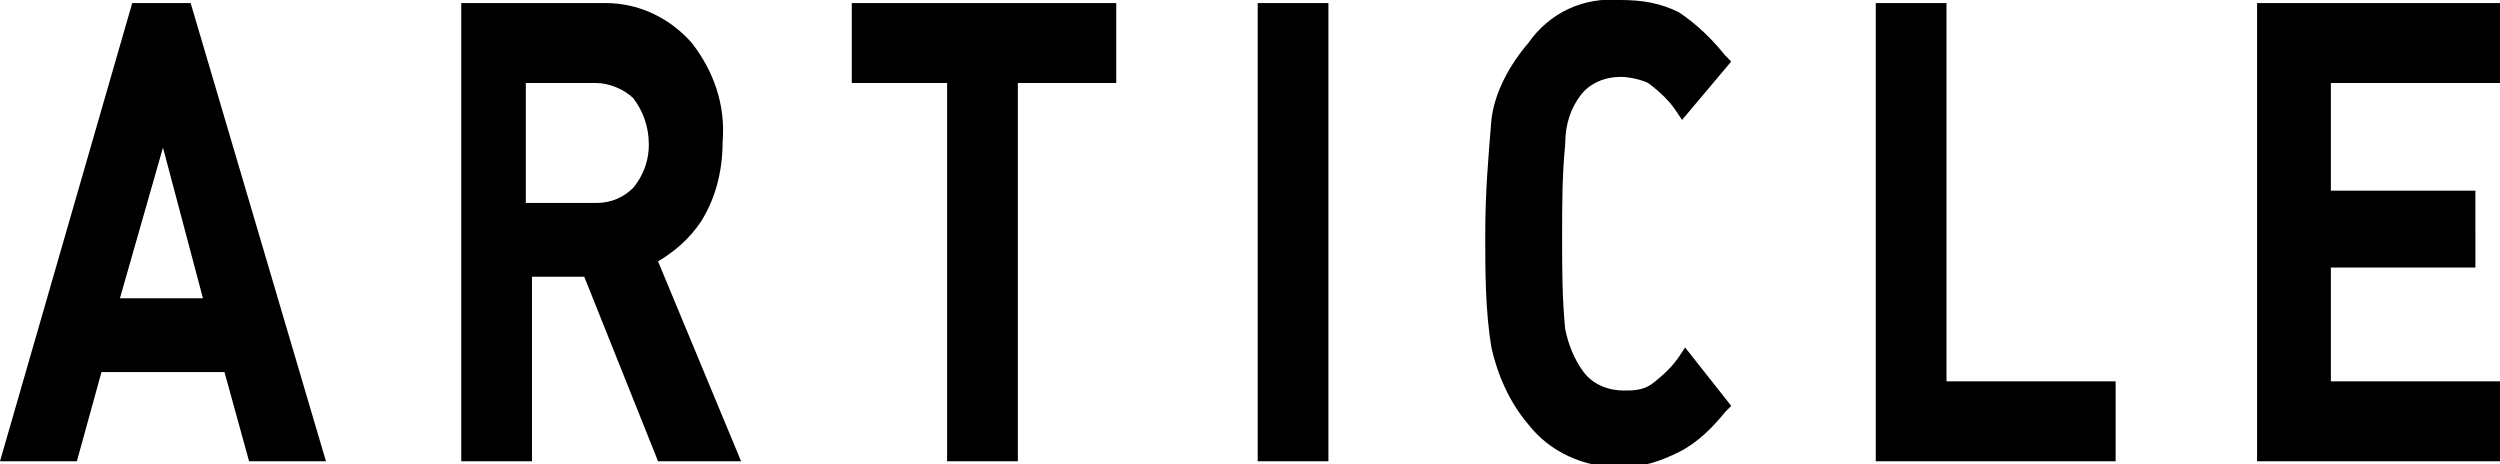
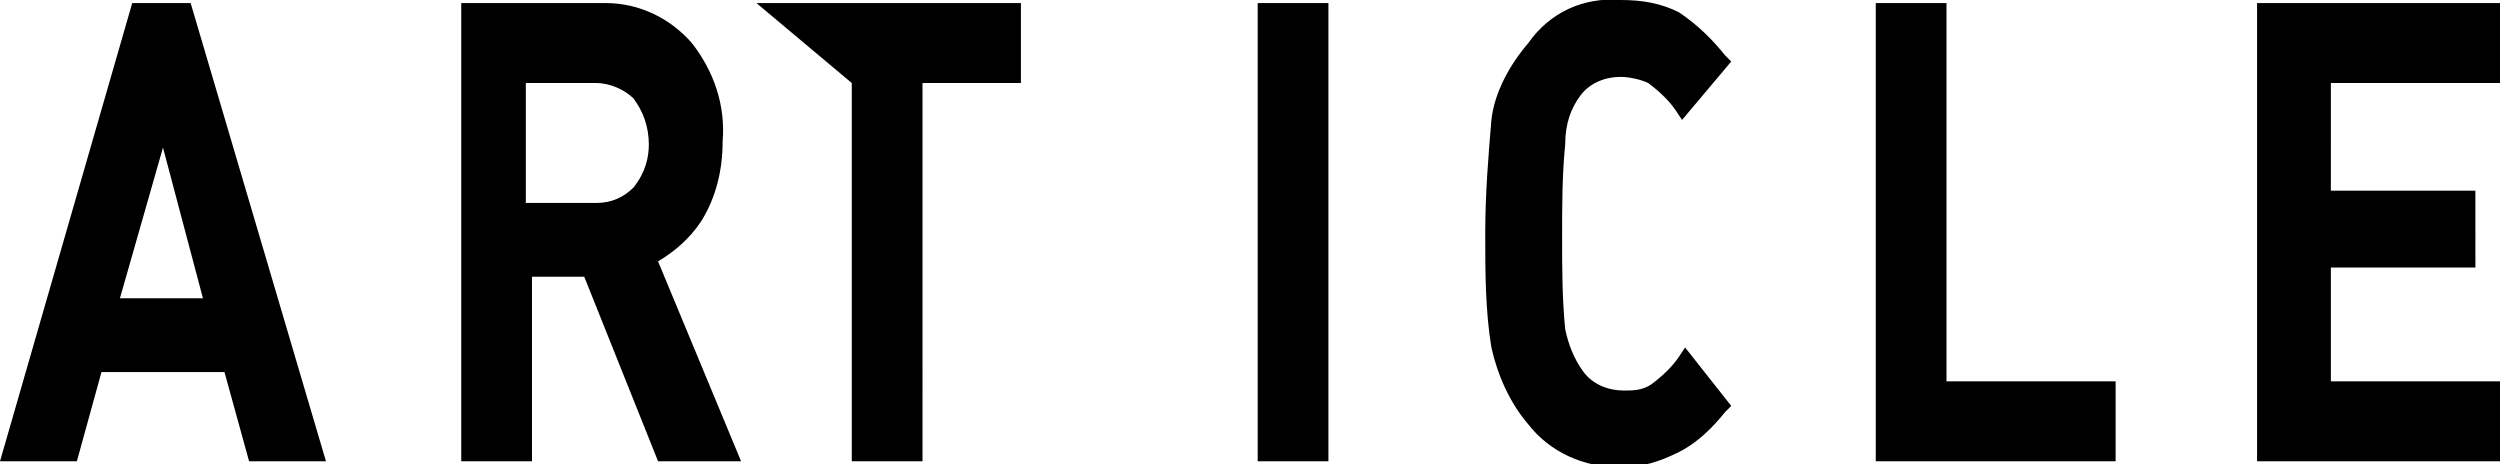
<svg xmlns="http://www.w3.org/2000/svg" viewBox="0 0 81.3 15.1">
-   <path d="M4.3.1L0 15h2.5l.8-2.9h4l.8 2.9h2.5L6.2.1H4.3zm-.4 9.6l1.4-4.9 1.3 4.9H3.9zm18.9-2.5c.5-.8.7-1.7.7-2.6.1-1.2-.3-2.3-1-3.2C21.8.6 20.8.1 19.7.1H15V15h2.3V9H19l2.4 6h2.7l-2.7-6.5c.5-.3 1-.7 1.4-1.3zm-2.2-1.1c-.3.3-.7.5-1.2.5h-2.3V2.7h2.3c.4 0 .9.2 1.2.5.3.4.5.9.5 1.5 0 .4-.1.9-.5 1.4zm7.1-3.4h3.1V15h2.3V2.7h3.2V.1h-8.6zM40.9.1h2.3V15h-2.3zm10.5 3c.3-.4.8-.6 1.3-.6.3 0 .7.1.9.2.4.3.7.6.9.9l.2.3L56.3 2l-.2-.2c-.4-.5-.9-1-1.5-1.4-.6-.3-1.2-.4-1.9-.4-1.2-.1-2.3.4-3 1.4-.6.7-1.1 1.6-1.2 2.5-.1 1.2-.2 2.4-.2 3.7 0 1.2 0 2.5.2 3.7.2.9.6 1.8 1.2 2.5.7.9 1.8 1.4 3 1.4.7 0 1.3-.2 1.9-.5.6-.3 1.1-.8 1.5-1.3l.2-.2-1.5-1.9-.2.3c-.2.3-.5.6-.9.9-.3.2-.6.2-.9.2-.5 0-1-.2-1.3-.6-.3-.4-.5-.9-.6-1.4-.1-1-.1-2-.1-3s0-2 .1-3c0-.7.2-1.2.5-1.6zm11.9-3H61V15h7.8v-2.6h-5.5zm18 2.6V.1h-7.9V15h7.9v-2.6h-5.5V8.7h4.7V6.2h-4.7V2.7z" />
+   <path d="M4.3.1L0 15h2.5l.8-2.9h4l.8 2.9h2.5L6.2.1H4.3zm-.4 9.6l1.4-4.9 1.3 4.9H3.9zm18.9-2.5c.5-.8.7-1.7.7-2.6.1-1.2-.3-2.3-1-3.2C21.8.6 20.8.1 19.7.1H15V15h2.3V9H19l2.4 6h2.7l-2.7-6.5c.5-.3 1-.7 1.4-1.3zm-2.2-1.1c-.3.3-.7.5-1.2.5h-2.3V2.7h2.3c.4 0 .9.2 1.2.5.3.4.5.9.5 1.5 0 .4-.1.9-.5 1.4zm7.1-3.4V15h2.3V2.7h3.2V.1h-8.6zM40.9.1h2.3V15h-2.3zm10.5 3c.3-.4.8-.6 1.3-.6.3 0 .7.1.9.2.4.3.7.6.9.9l.2.3L56.3 2l-.2-.2c-.4-.5-.9-1-1.5-1.4-.6-.3-1.2-.4-1.9-.4-1.2-.1-2.3.4-3 1.4-.6.7-1.1 1.6-1.2 2.5-.1 1.2-.2 2.4-.2 3.7 0 1.2 0 2.5.2 3.7.2.9.6 1.8 1.2 2.5.7.9 1.8 1.4 3 1.4.7 0 1.3-.2 1.9-.5.6-.3 1.1-.8 1.5-1.3l.2-.2-1.5-1.9-.2.3c-.2.3-.5.6-.9.9-.3.2-.6.2-.9.2-.5 0-1-.2-1.3-.6-.3-.4-.5-.9-.6-1.4-.1-1-.1-2-.1-3s0-2 .1-3c0-.7.2-1.2.5-1.6zm11.9-3H61V15h7.8v-2.6h-5.5zm18 2.6V.1h-7.9V15h7.9v-2.6h-5.5V8.7h4.7V6.2h-4.7V2.7z" />
</svg>